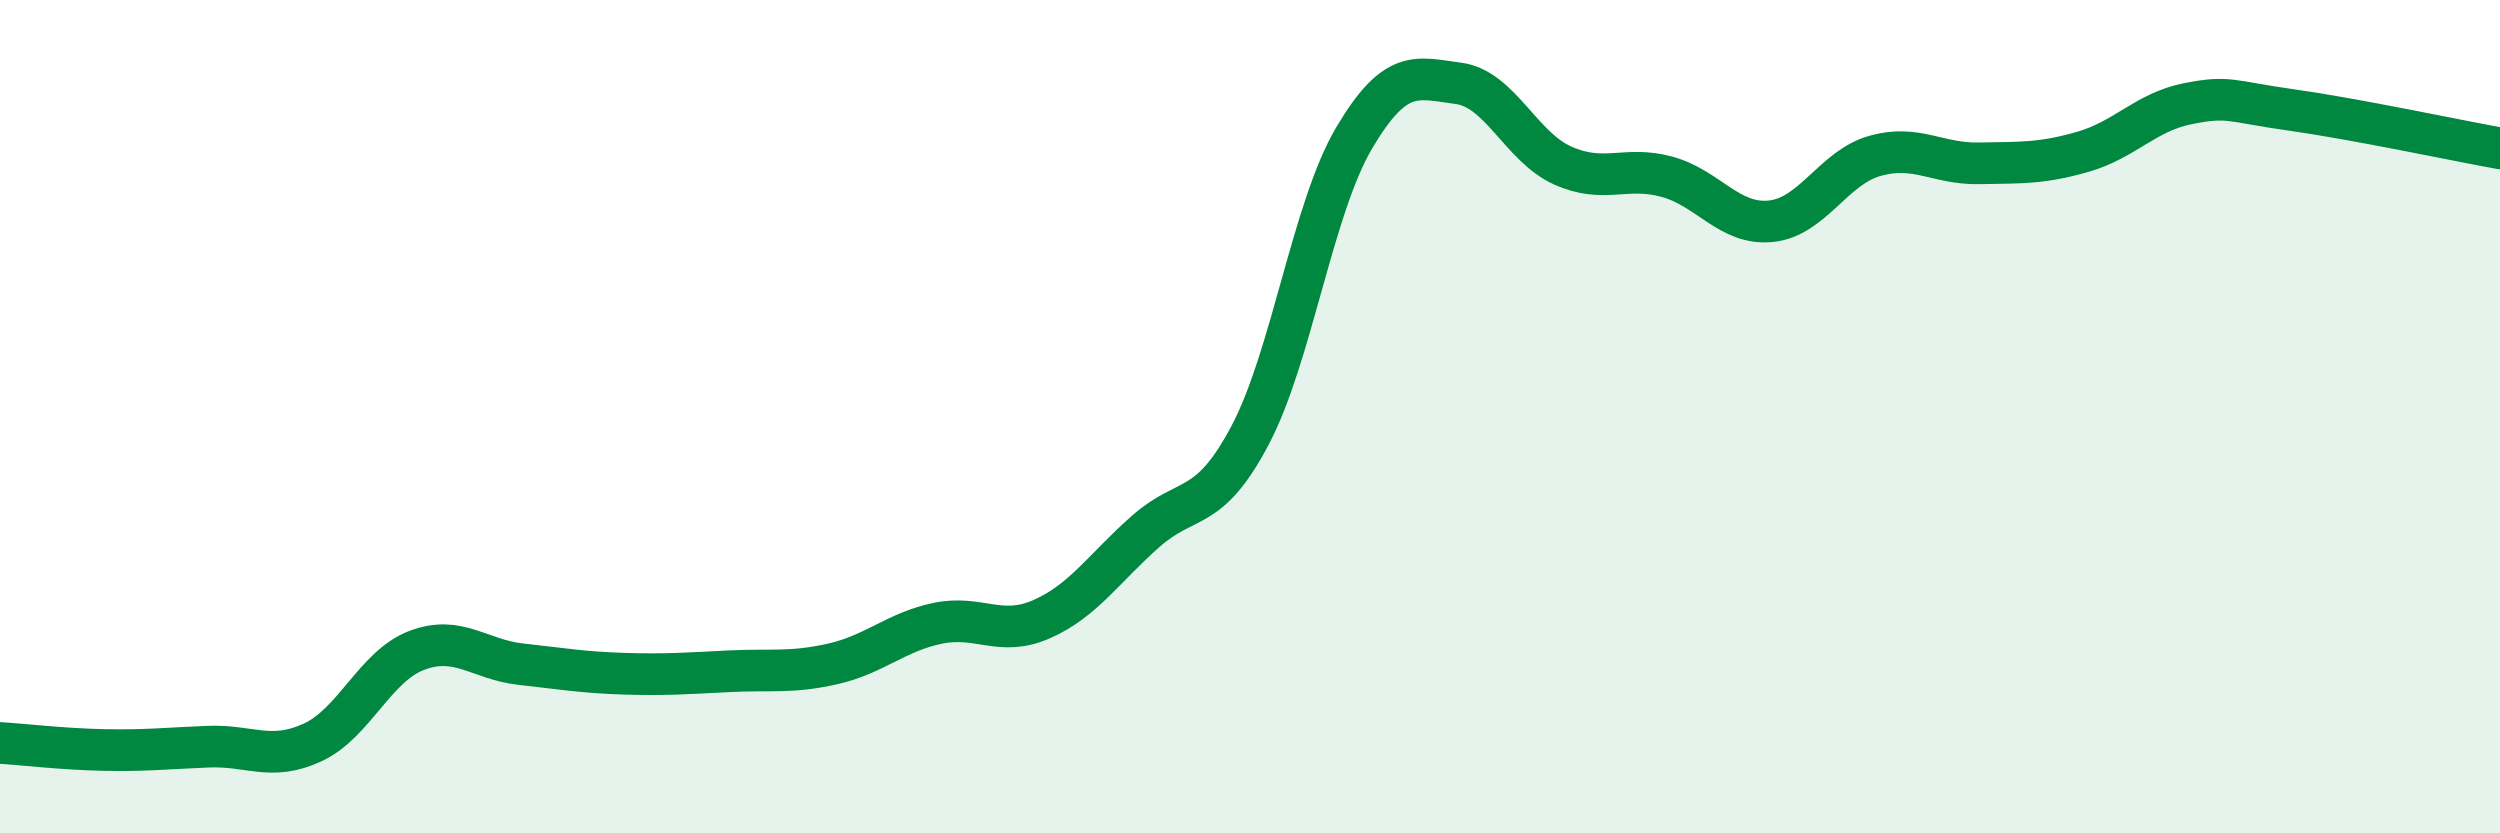
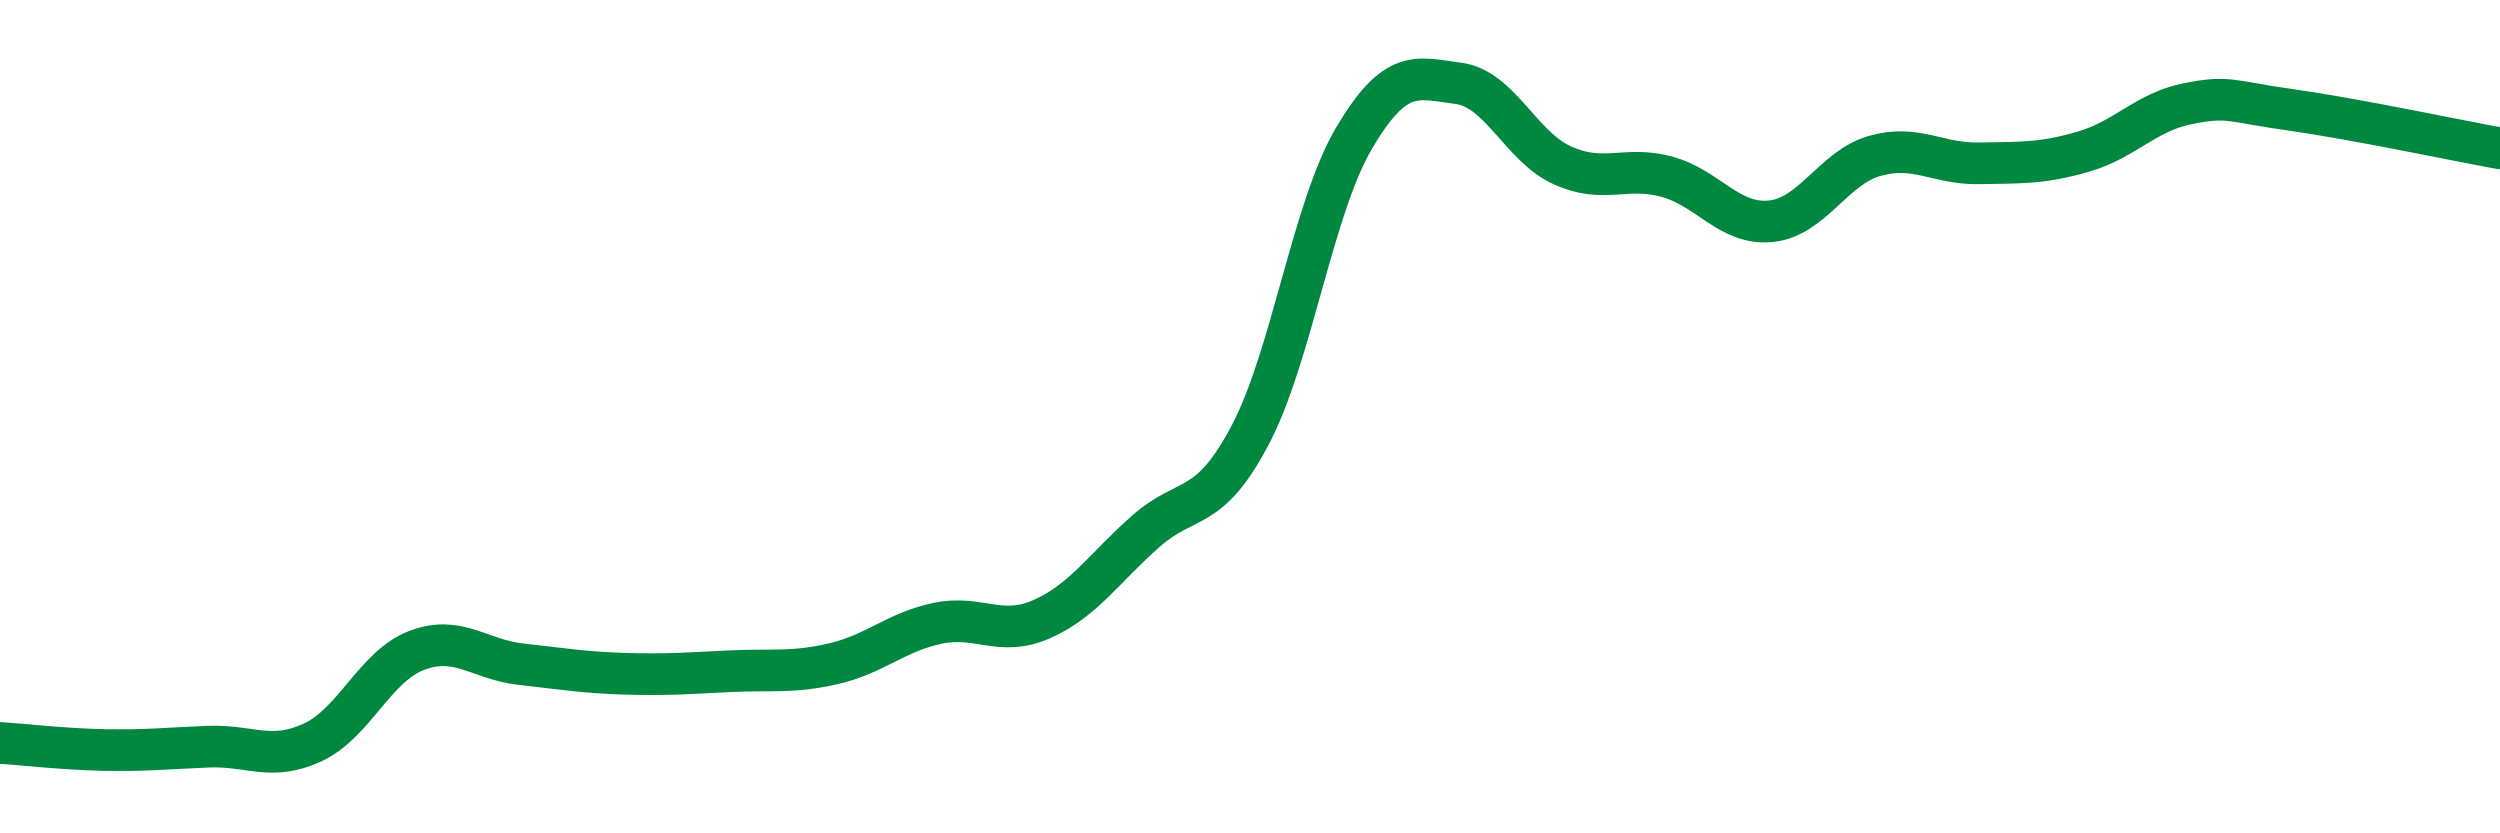
<svg xmlns="http://www.w3.org/2000/svg" width="60" height="20" viewBox="0 0 60 20">
-   <path d="M 0,17.83 C 0.5,17.86 1.5,17.98 2.5,18 C 3.5,18.02 4,17.96 5,17.92 C 6,17.88 6.5,18.28 7.5,17.82 C 8.5,17.36 9,15.99 10,15.61 C 11,15.23 11.5,15.83 12.5,15.94 C 13.5,16.05 14,16.14 15,16.17 C 16,16.2 16.5,16.16 17.5,16.11 C 18.5,16.06 19,16.16 20,15.93 C 21,15.7 21.5,15.17 22.5,14.96 C 23.5,14.75 24,15.3 25,14.86 C 26,14.42 26.5,13.63 27.5,12.75 C 28.5,11.87 29,12.34 30,10.45 C 31,8.56 31.5,5 32.5,3.31 C 33.5,1.62 34,1.87 35,2 C 36,2.13 36.5,3.52 37.5,3.97 C 38.5,4.42 39,3.97 40,4.24 C 41,4.51 41.5,5.41 42.5,5.31 C 43.5,5.21 44,4.02 45,3.74 C 46,3.46 46.5,3.94 47.5,3.92 C 48.5,3.9 49,3.93 50,3.64 C 51,3.35 51.5,2.69 52.5,2.49 C 53.5,2.29 53.5,2.43 55,2.64 C 56.5,2.85 59,3.38 60,3.56L60 20L0 20Z" fill="#008740" opacity="0.1" stroke-linecap="round" stroke-linejoin="round" />
  <path d="M 0,17.83 C 0.5,17.86 1.5,17.98 2.5,18 C 3.5,18.02 4,17.96 5,17.92 C 6,17.88 6.5,18.28 7.5,17.82 C 8.5,17.36 9,15.99 10,15.61 C 11,15.23 11.5,15.83 12.5,15.94 C 13.5,16.05 14,16.14 15,16.17 C 16,16.2 16.5,16.16 17.5,16.11 C 18.5,16.06 19,16.16 20,15.93 C 21,15.7 21.5,15.17 22.5,14.96 C 23.5,14.75 24,15.3 25,14.86 C 26,14.42 26.5,13.63 27.5,12.75 C 28.5,11.87 29,12.34 30,10.45 C 31,8.56 31.5,5 32.5,3.31 C 33.5,1.62 34,1.87 35,2 C 36,2.13 36.5,3.52 37.5,3.97 C 38.5,4.42 39,3.97 40,4.24 C 41,4.51 41.5,5.41 42.5,5.31 C 43.5,5.21 44,4.02 45,3.74 C 46,3.46 46.5,3.94 47.5,3.92 C 48.5,3.9 49,3.93 50,3.64 C 51,3.35 51.5,2.69 52.5,2.49 C 53.5,2.29 53.5,2.43 55,2.64 C 56.5,2.85 59,3.38 60,3.56" stroke="#008740" stroke-width="1" fill="none" stroke-linecap="round" stroke-linejoin="round" />
</svg>